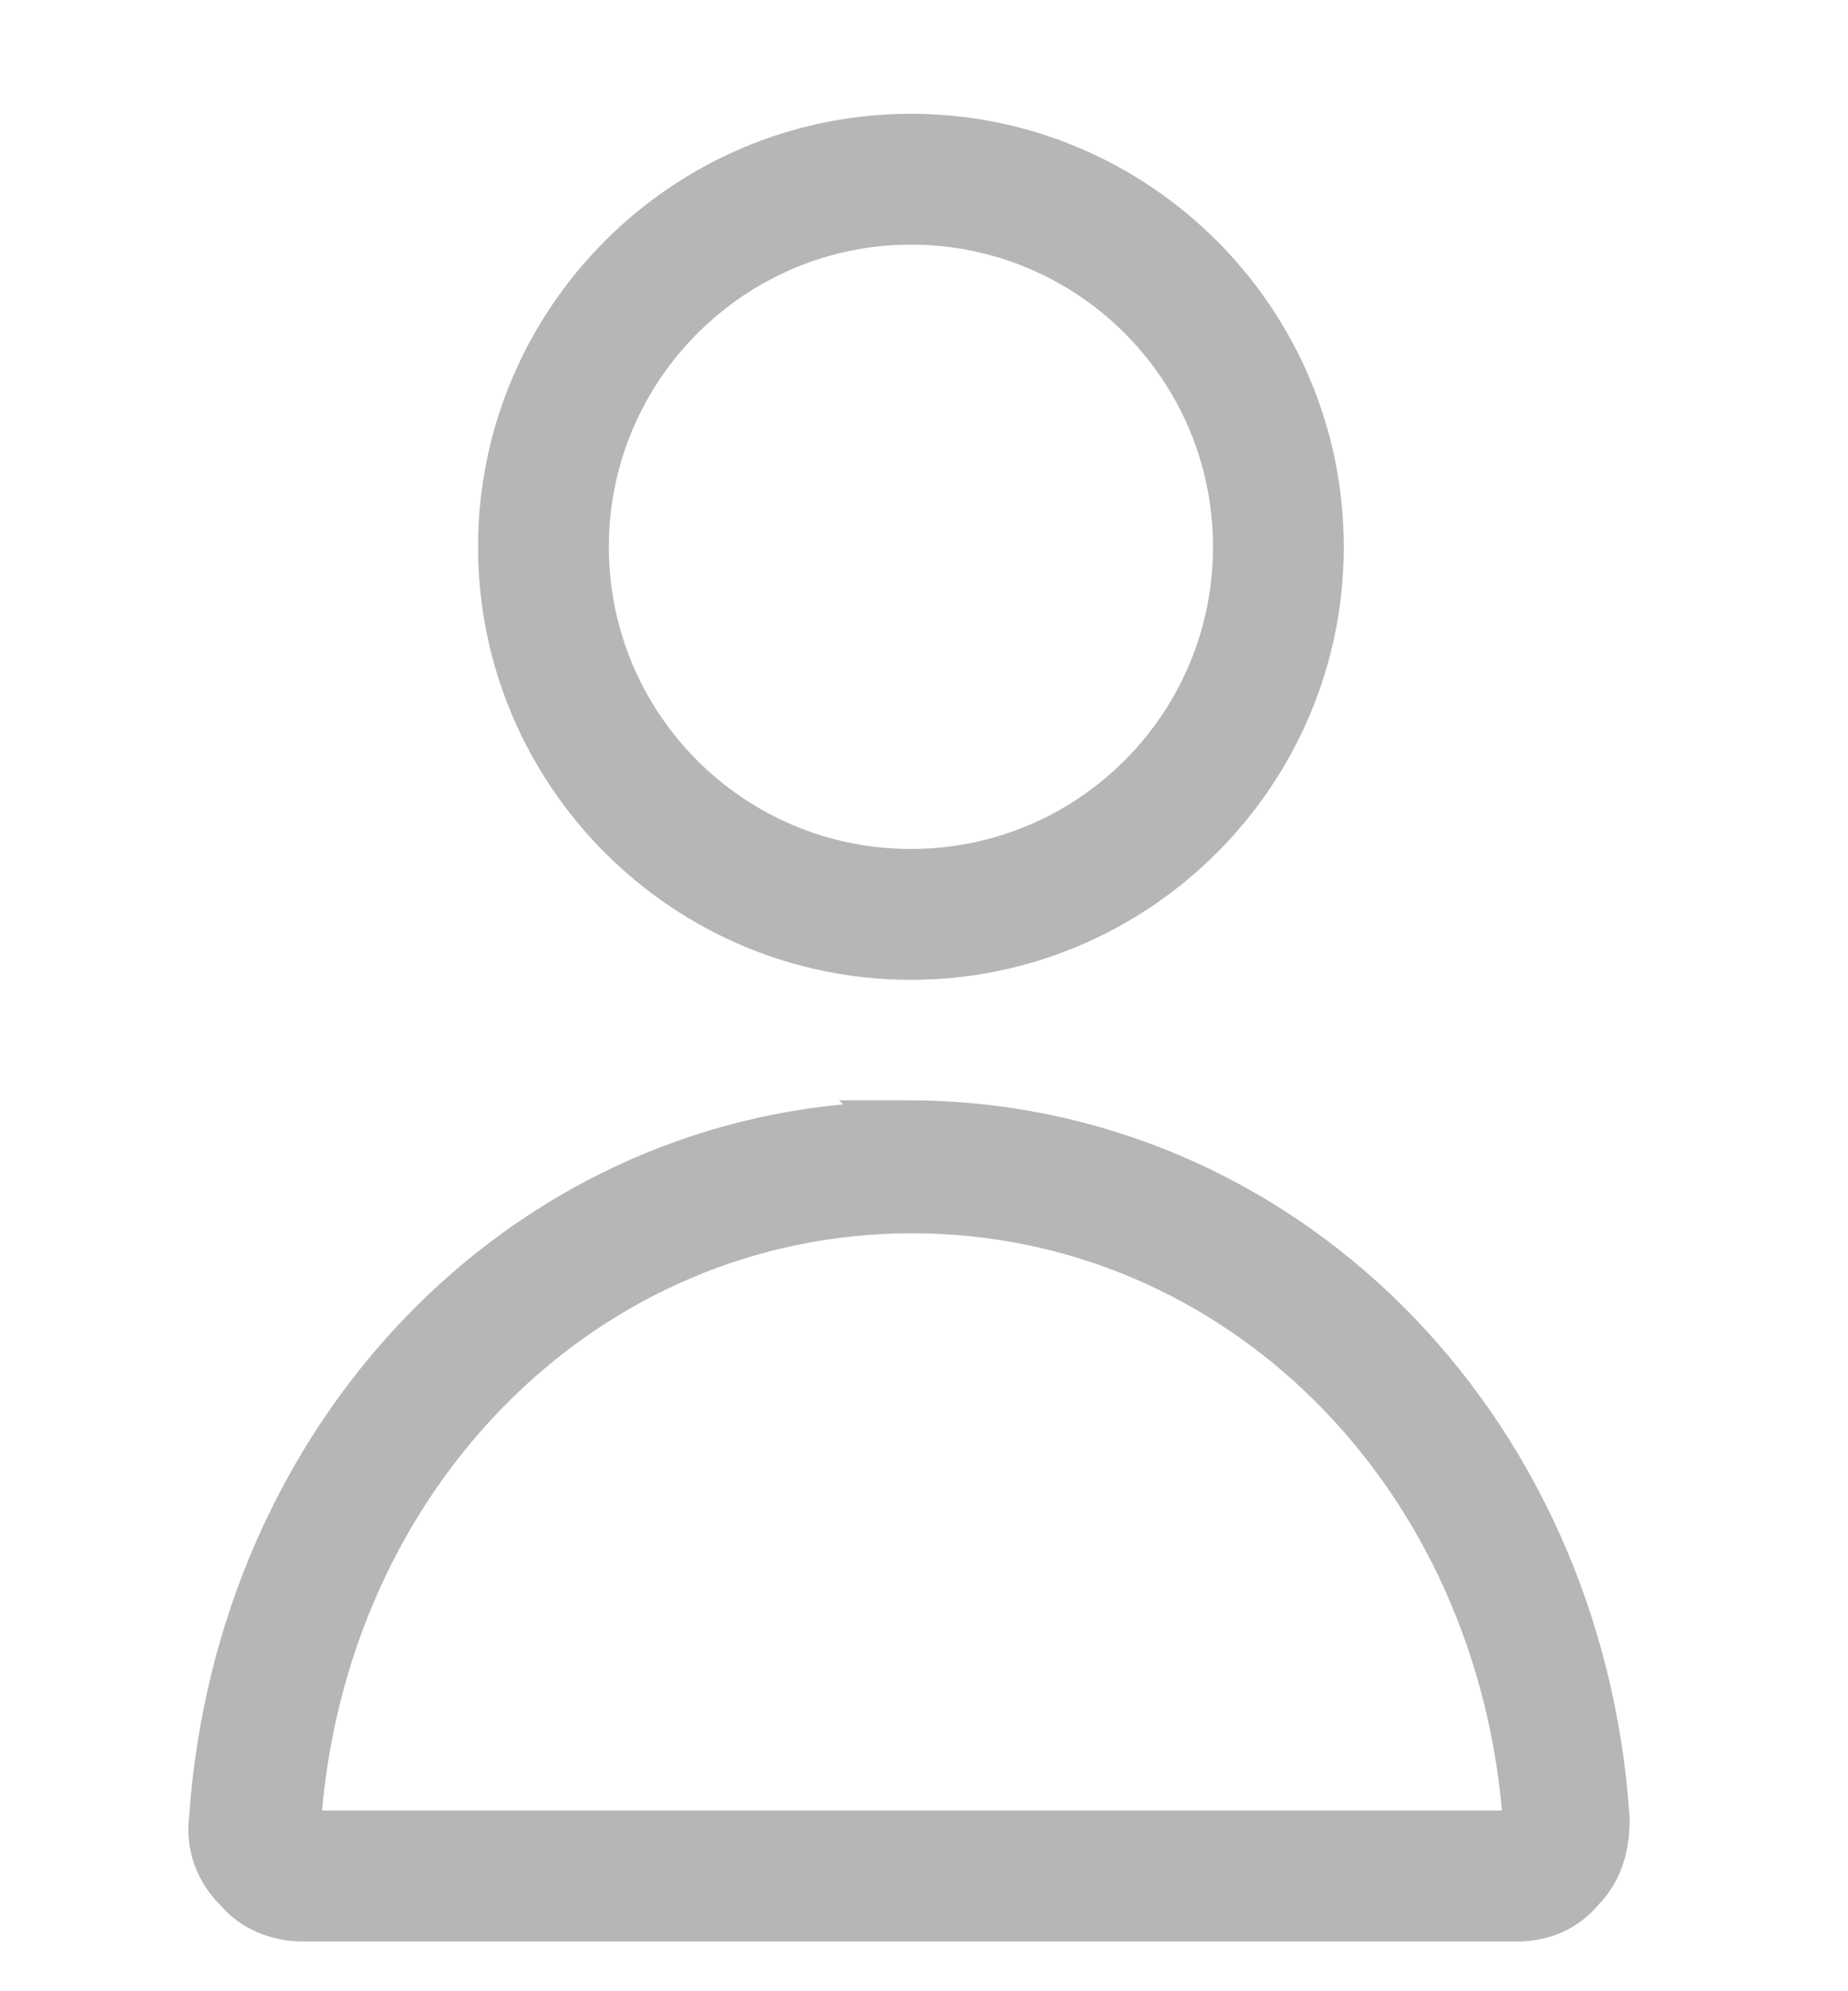
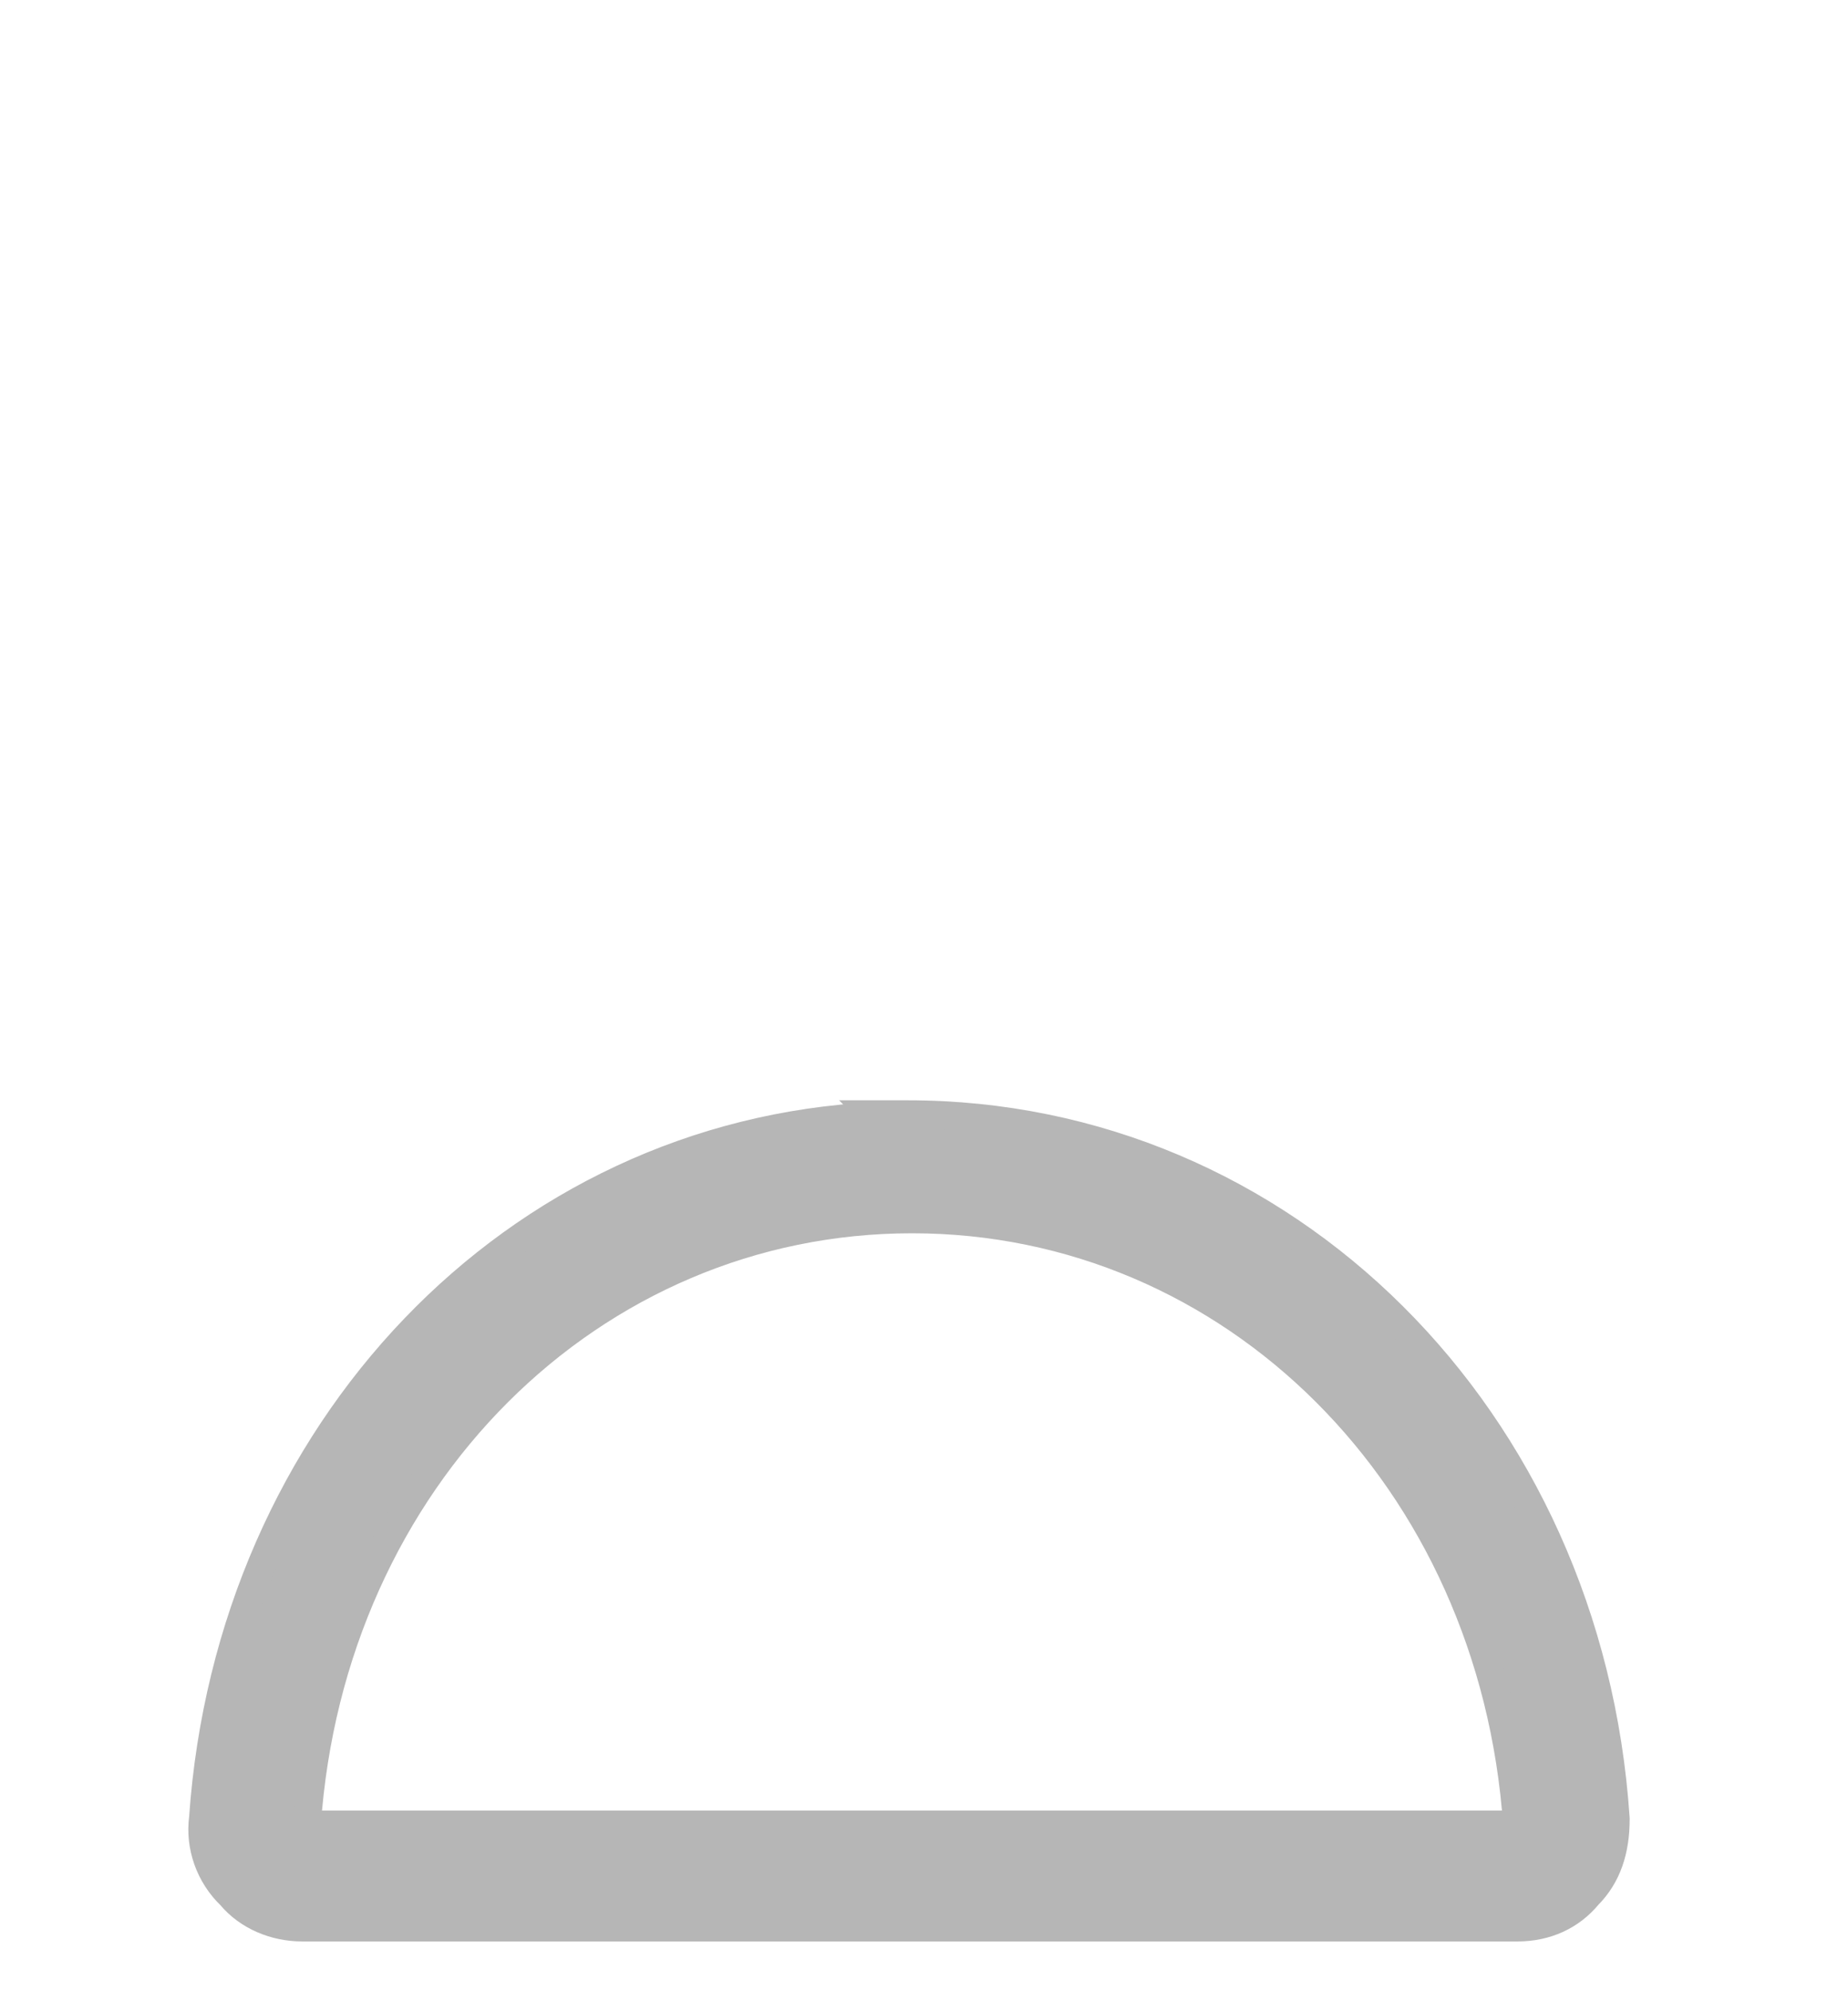
<svg xmlns="http://www.w3.org/2000/svg" width="13" height="14" viewBox="0 0 13 14" fill="none">
-   <path d="M6.408 6.789C8.031 6.789 9.353 5.468 9.353 3.845C9.353 2.222 8.031 0.9 6.408 0.9C4.785 0.9 3.463 2.222 3.463 3.845C3.463 5.468 4.785 6.789 6.408 6.789ZM6.408 1.62C7.637 1.62 8.633 2.615 8.633 3.845C8.633 5.074 7.637 6.069 6.408 6.069C5.178 6.069 4.183 5.074 4.183 3.845C4.183 2.615 5.186 1.62 6.408 1.62Z" fill="#B6B6B6" stroke="#B6B6B6" stroke-width="0.2" />
  <path d="M6.144 7.836L6.157 7.849C3.625 7.972 1.62 10.06 1.43 12.782C1.404 12.979 1.475 13.184 1.624 13.327C1.745 13.472 1.934 13.55 2.126 13.55H10.675C10.877 13.55 11.05 13.47 11.17 13.325C11.306 13.188 11.364 13.008 11.364 12.792H11.364L11.364 12.785C11.177 9.97 9.036 7.836 6.385 7.836H6.144ZM6.416 8.571C8.672 8.571 10.506 10.394 10.674 12.83H2.157C2.325 10.394 4.16 8.571 6.416 8.571Z" fill="#B6B6B6" stroke="#B6B6B6" stroke-width="0.2" />
</svg>